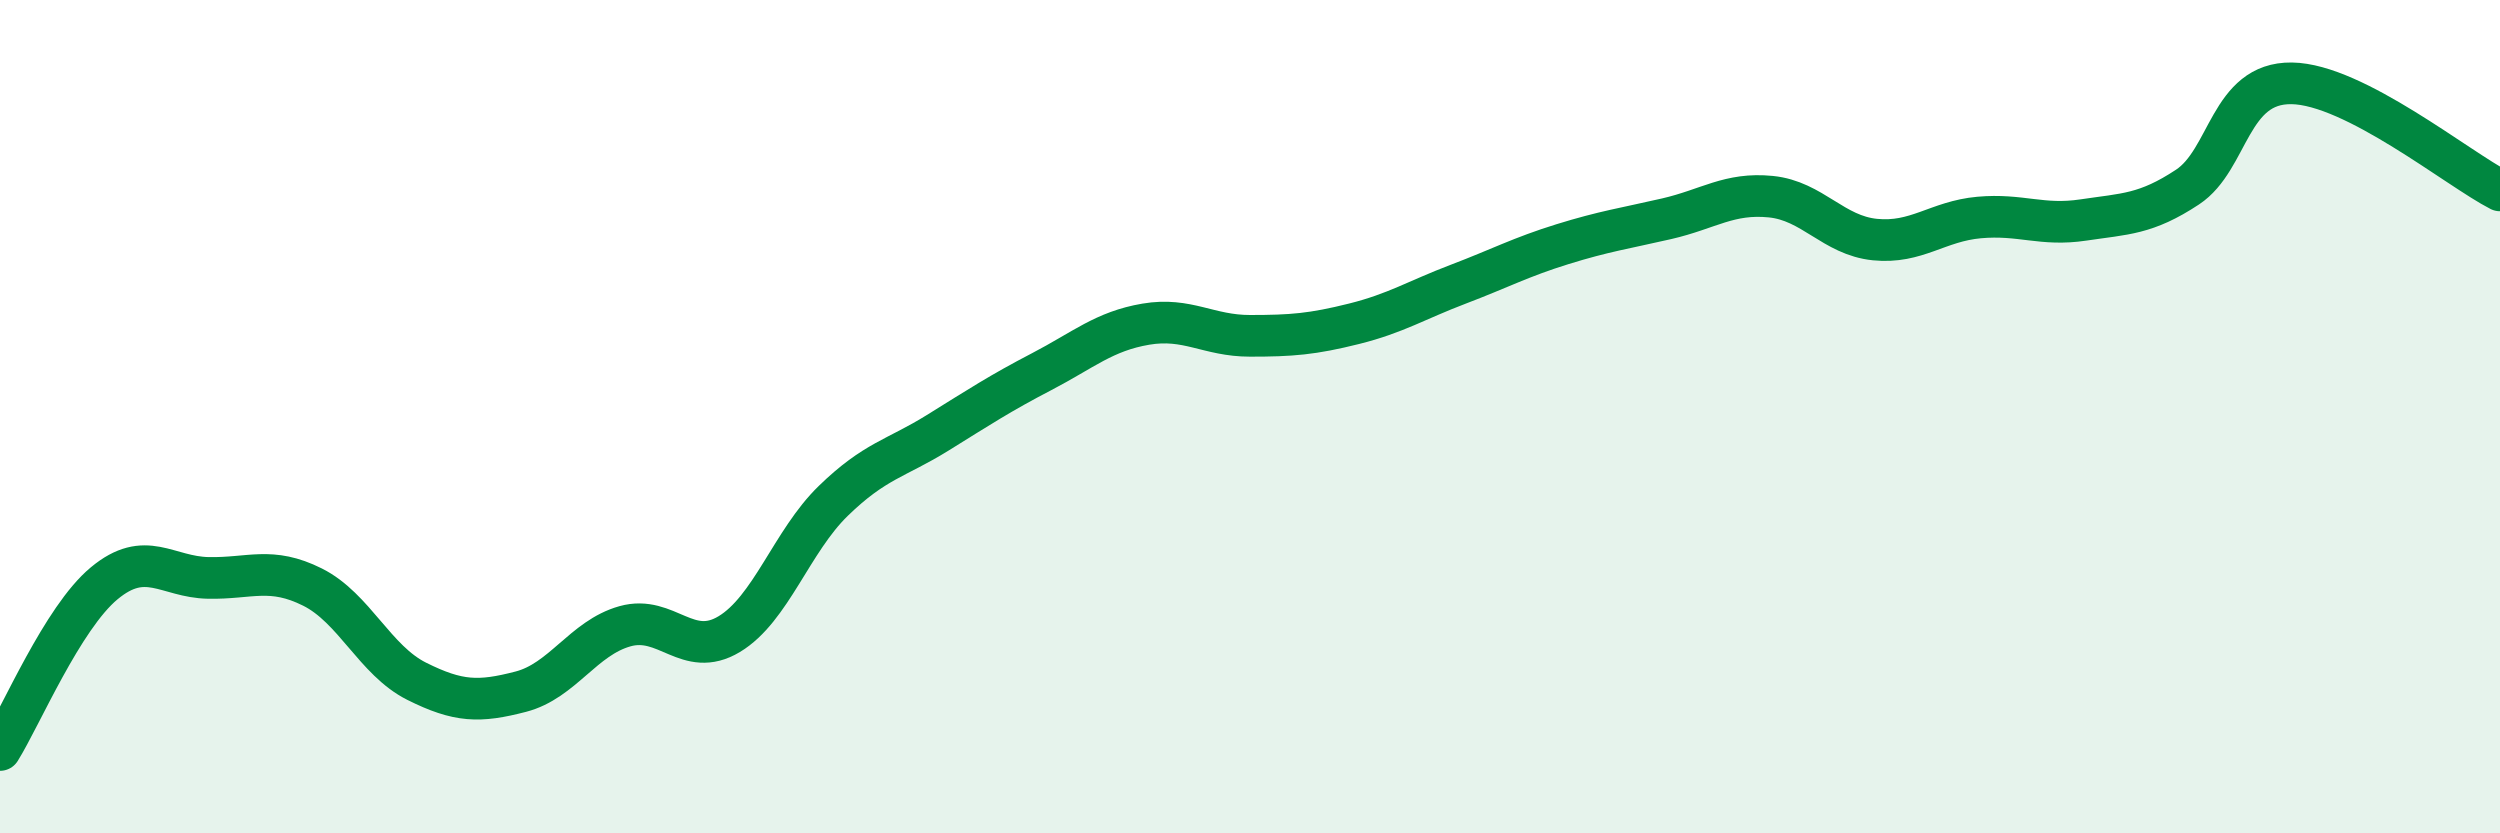
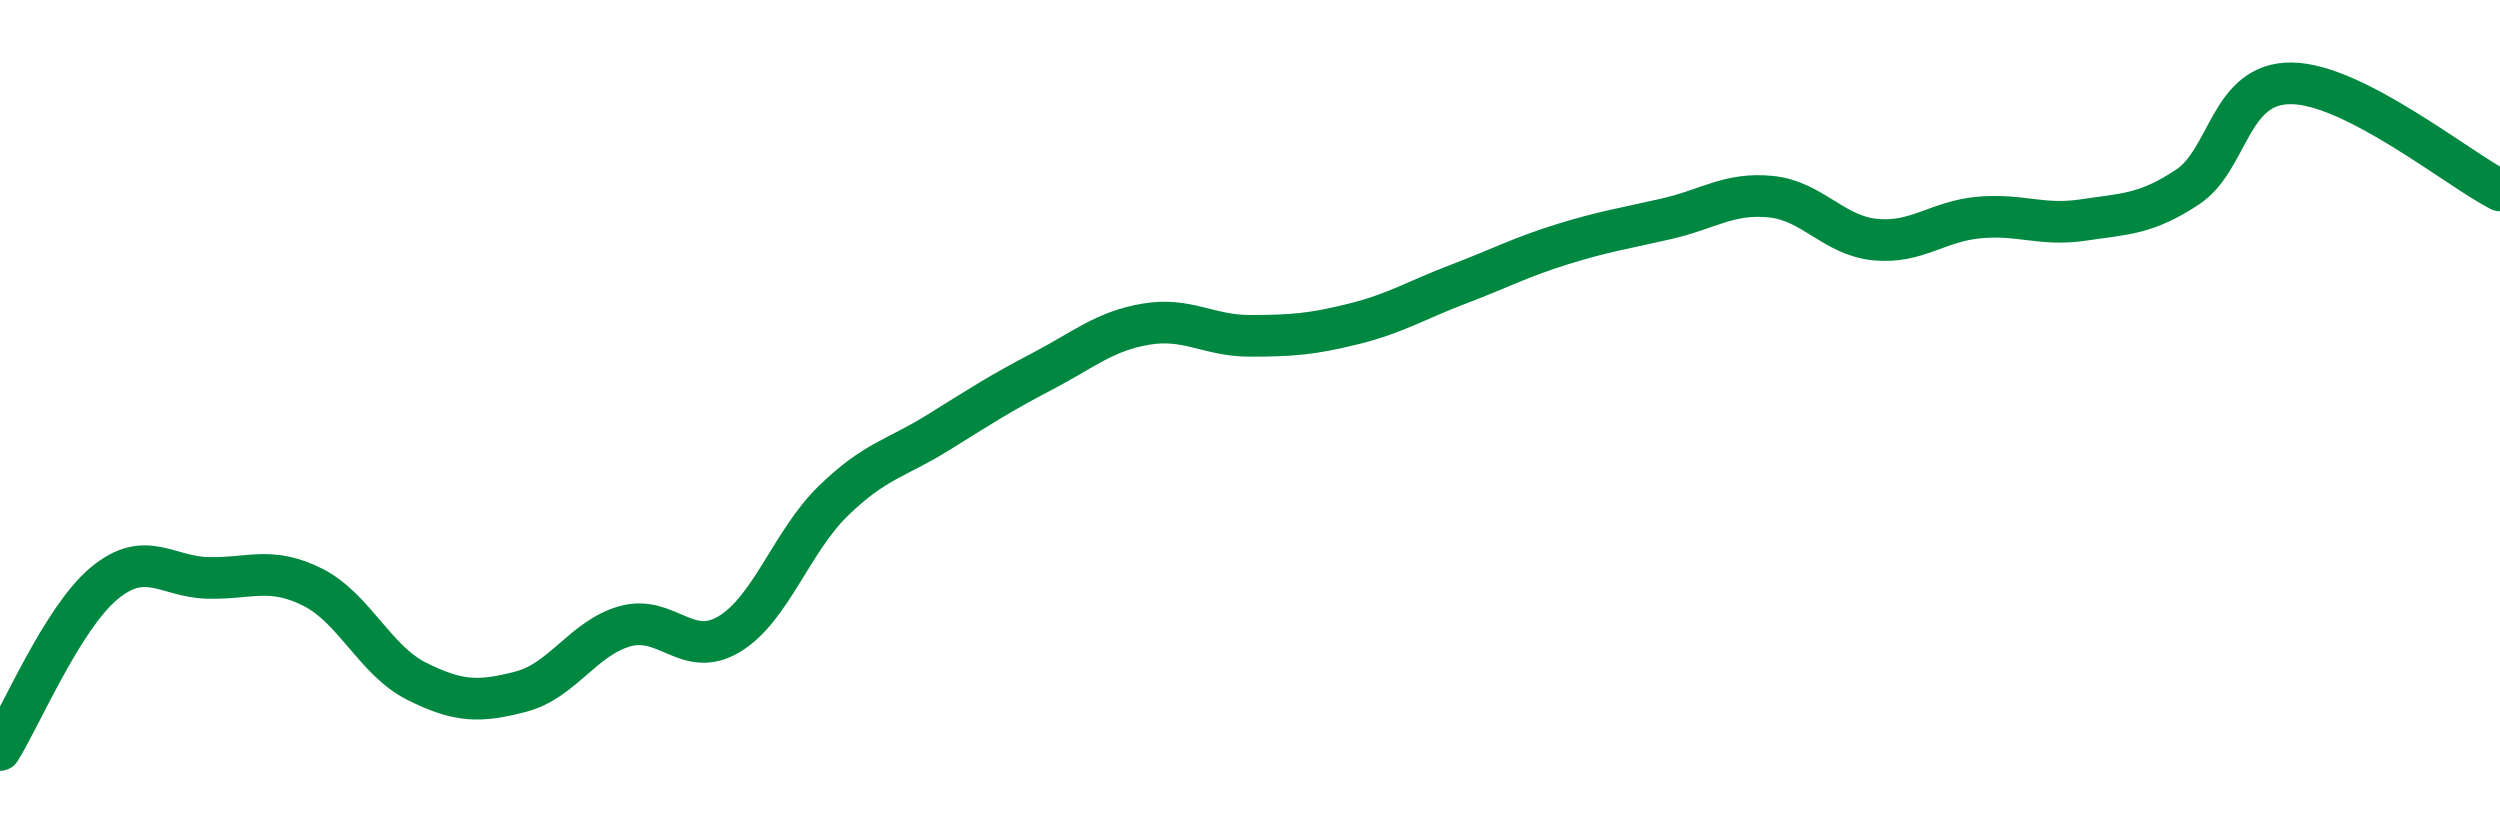
<svg xmlns="http://www.w3.org/2000/svg" width="60" height="20" viewBox="0 0 60 20">
-   <path d="M 0,18 C 0.5,17.2 1.5,14.83 2.5,14 C 3.5,13.17 4,13.85 5,13.87 C 6,13.89 6.5,13.59 7.5,14.09 C 8.5,14.59 9,15.85 10,16.35 C 11,16.85 11.5,16.86 12.5,16.6 C 13.5,16.34 14,15.31 15,15.03 C 16,14.75 16.5,15.82 17.5,15.22 C 18.5,14.62 19,12.99 20,12.02 C 21,11.05 21.5,11.01 22.5,10.39 C 23.5,9.77 24,9.44 25,8.92 C 26,8.4 26.5,7.95 27.5,7.78 C 28.5,7.61 29,8.06 30,8.06 C 31,8.06 31.5,8.02 32.5,7.77 C 33.5,7.52 34,7.2 35,6.82 C 36,6.44 36.5,6.17 37.5,5.86 C 38.5,5.55 39,5.48 40,5.25 C 41,5.02 41.5,4.62 42.5,4.72 C 43.5,4.82 44,5.65 45,5.75 C 46,5.85 46.5,5.31 47.5,5.22 C 48.5,5.13 49,5.43 50,5.28 C 51,5.13 51.5,5.15 52.5,4.49 C 53.5,3.83 53.5,1.98 55,2 C 56.5,2.02 59,4.06 60,4.57L60 20L0 20Z" fill="#008740" opacity="0.1" stroke-linecap="round" stroke-linejoin="round" />
  <path d="M 0,18 C 0.5,17.2 1.5,14.83 2.5,14 C 3.5,13.17 4,13.85 5,13.87 C 6,13.89 6.5,13.59 7.5,14.09 C 8.5,14.59 9,15.85 10,16.35 C 11,16.85 11.5,16.86 12.5,16.6 C 13.5,16.34 14,15.31 15,15.03 C 16,14.75 16.5,15.82 17.5,15.22 C 18.5,14.62 19,12.99 20,12.02 C 21,11.05 21.5,11.01 22.5,10.39 C 23.5,9.77 24,9.44 25,8.92 C 26,8.4 26.5,7.95 27.5,7.78 C 28.5,7.61 29,8.06 30,8.06 C 31,8.06 31.5,8.02 32.5,7.77 C 33.5,7.52 34,7.2 35,6.82 C 36,6.44 36.5,6.17 37.5,5.86 C 38.5,5.55 39,5.48 40,5.25 C 41,5.02 41.5,4.62 42.5,4.72 C 43.5,4.82 44,5.65 45,5.75 C 46,5.85 46.5,5.31 47.5,5.22 C 48.5,5.13 49,5.43 50,5.28 C 51,5.13 51.5,5.15 52.5,4.49 C 53.5,3.83 53.5,1.98 55,2 C 56.5,2.02 59,4.06 60,4.57" stroke="#008740" stroke-width="1" fill="none" stroke-linecap="round" stroke-linejoin="round" />
</svg>